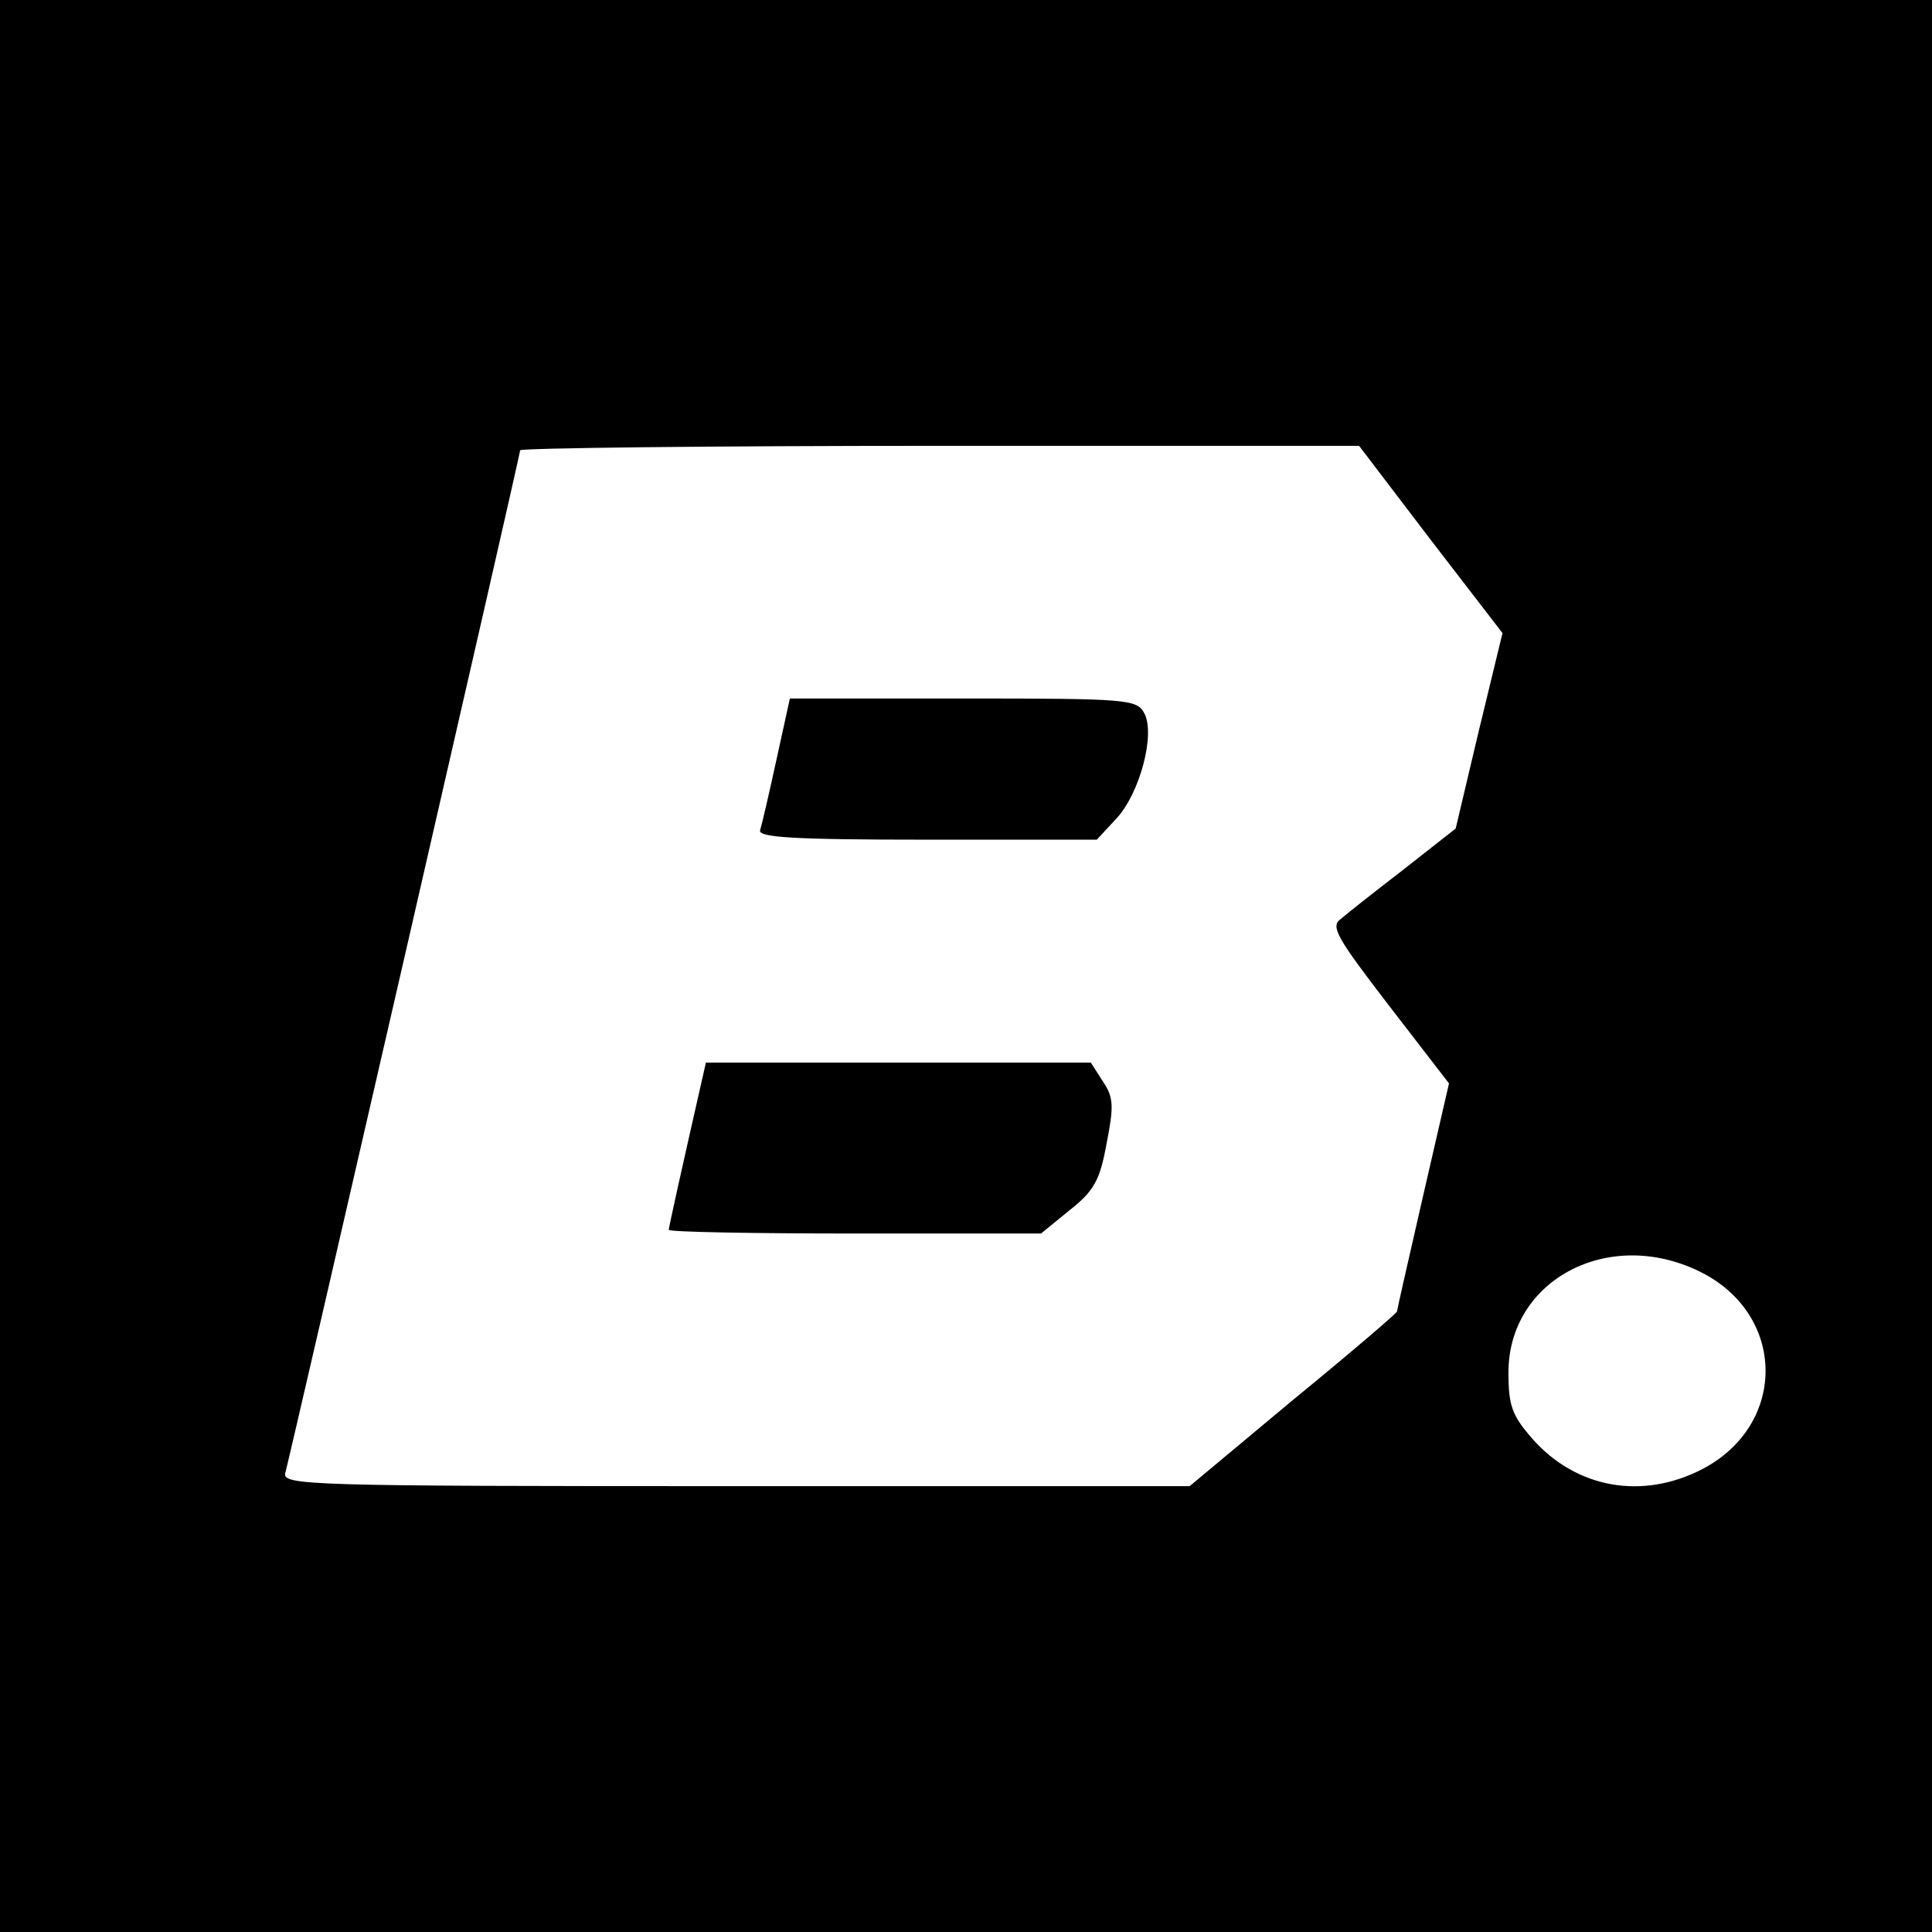
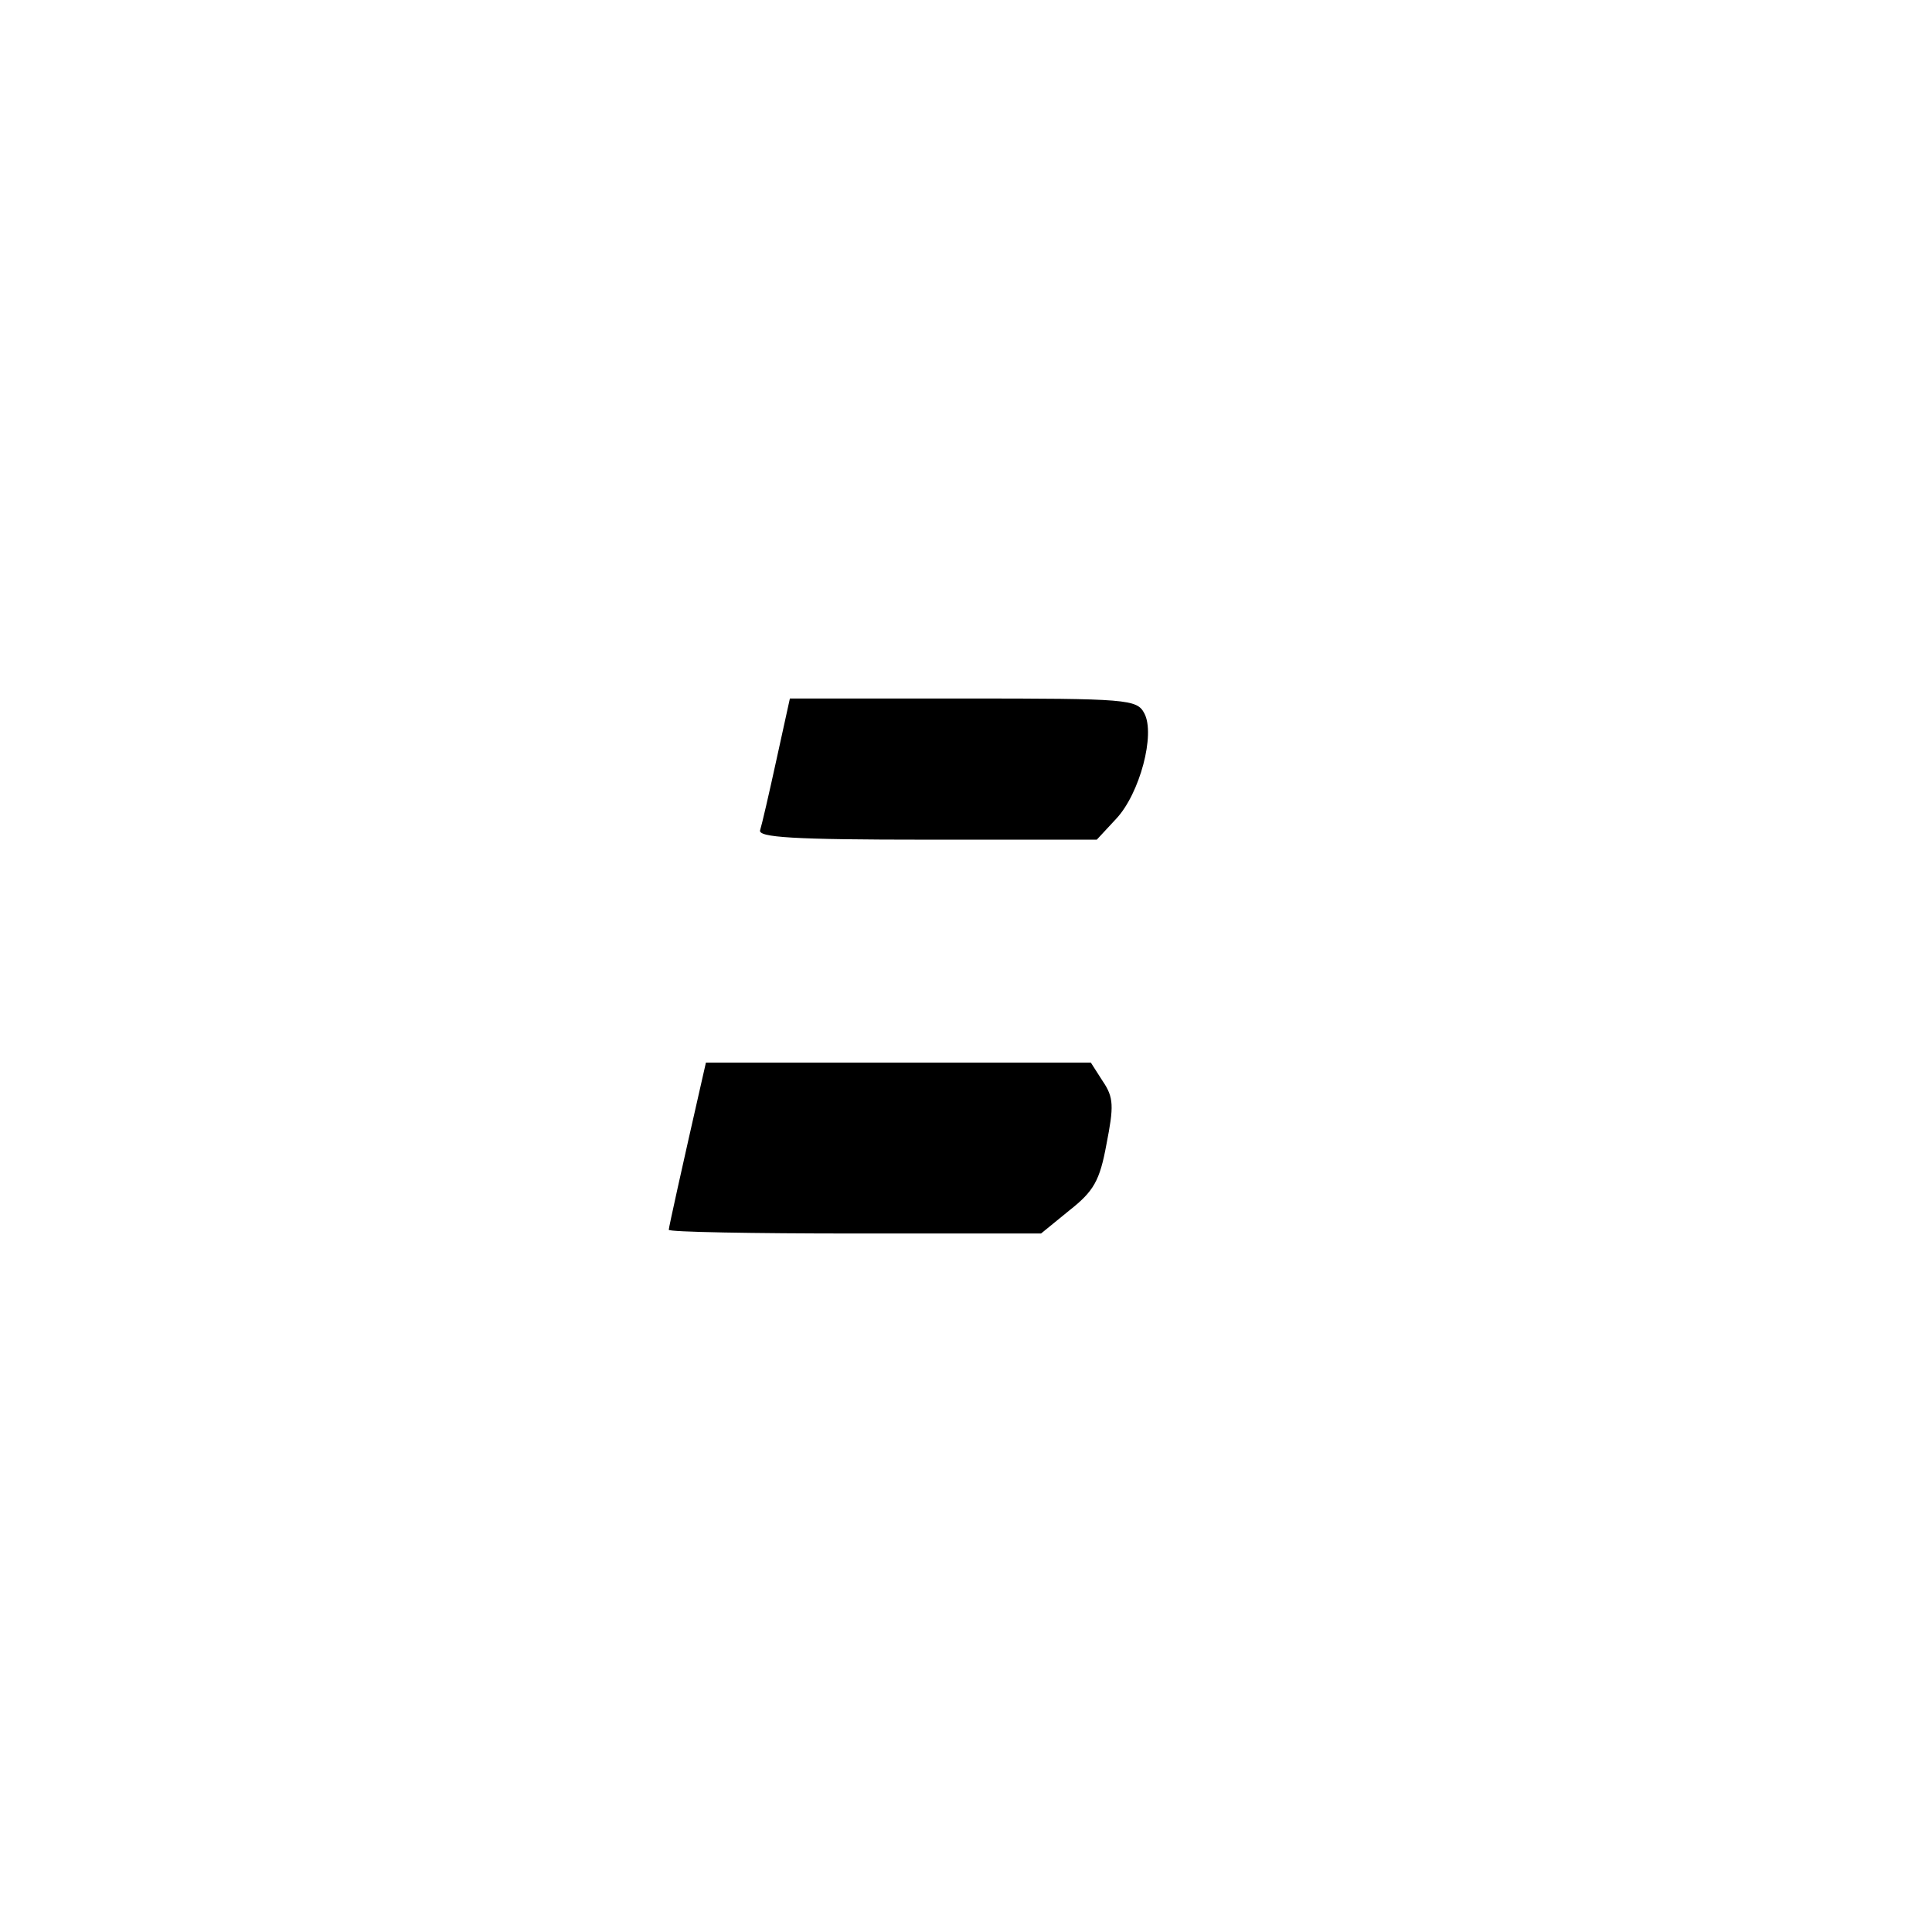
<svg xmlns="http://www.w3.org/2000/svg" version="1.0" width="260pt" height="260pt" viewBox="0 0 260 260" preserveAspectRatio="xMidYMid meet">
  <g transform="translate(0,260) scale(0.1,-0.1)" fill="#000000" stroke="none">
-     <path d="M0 1300 l0 -1300 1300 0 1300 0 0 1300 0 1300 -1300 0 -1300 0 0 -1300z m1925 574 l97 -126 -32 -132 -31 -131 -70 -55 c-39 -30 -77 -60 -85 -67 -14 -10 -4 -26 65 -116 l81 -105 -35 -152 c-19 -83 -35 -153 -35 -155 0 -2 -63 -56 -140 -119 l-139 -116 -611 0 c-578 0 -611 1 -606 18 7 25 316 1370 316 1376 0 3 254 6 564 6 l565 0 96 -126z m362 -985 c117 -57 119 -206 4 -266 -81 -42 -170 -26 -229 41 -27 31 -32 44 -32 89 0 124 134 196 257 136z" />
    <path d="M1045 1578 c-10 -46 -20 -89 -22 -95 -4 -10 45 -13 224 -13 l229 0 26 28 c32 34 53 114 38 142 -10 19 -22 20 -244 20 l-233 0 -18 -82z" />
    <path d="M945 1148 c-28 -123 -45 -200 -45 -203 0 -3 113 -5 251 -5 l250 0 38 31 c33 26 41 40 50 89 10 51 10 63 -5 85 l-16 25 -259 0 -259 0 -5 -22z" />
  </g>
</svg>